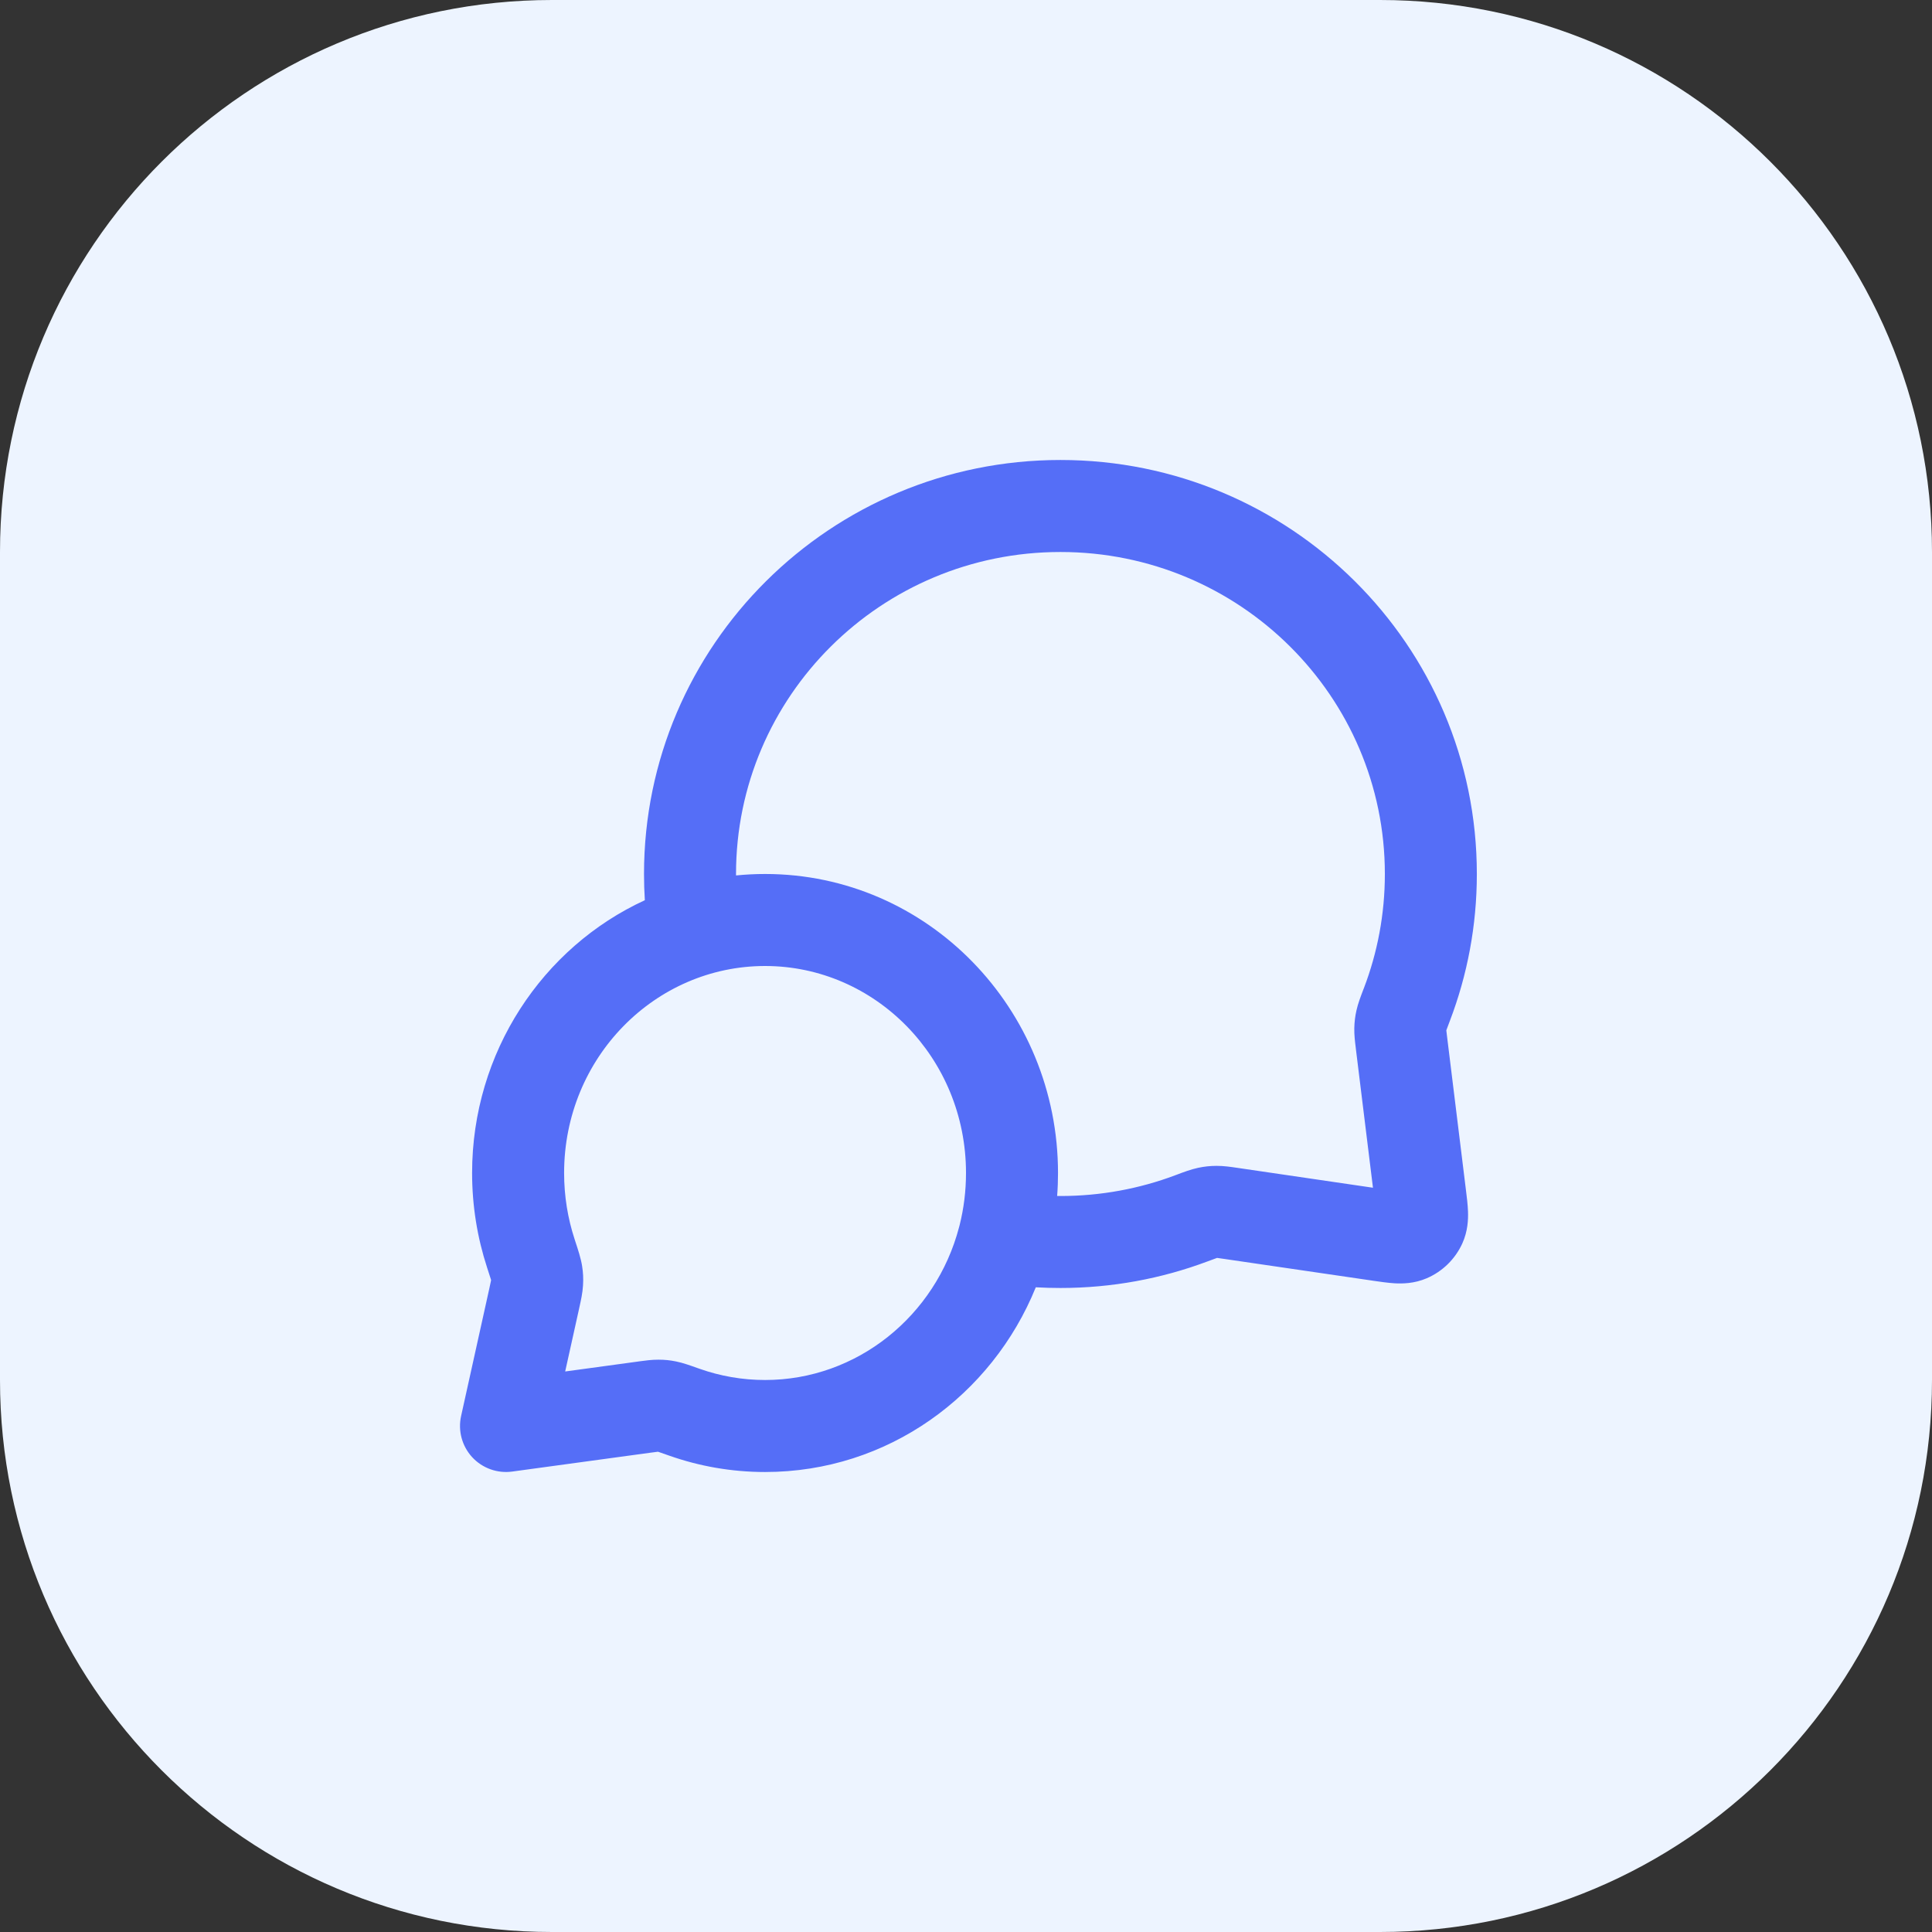
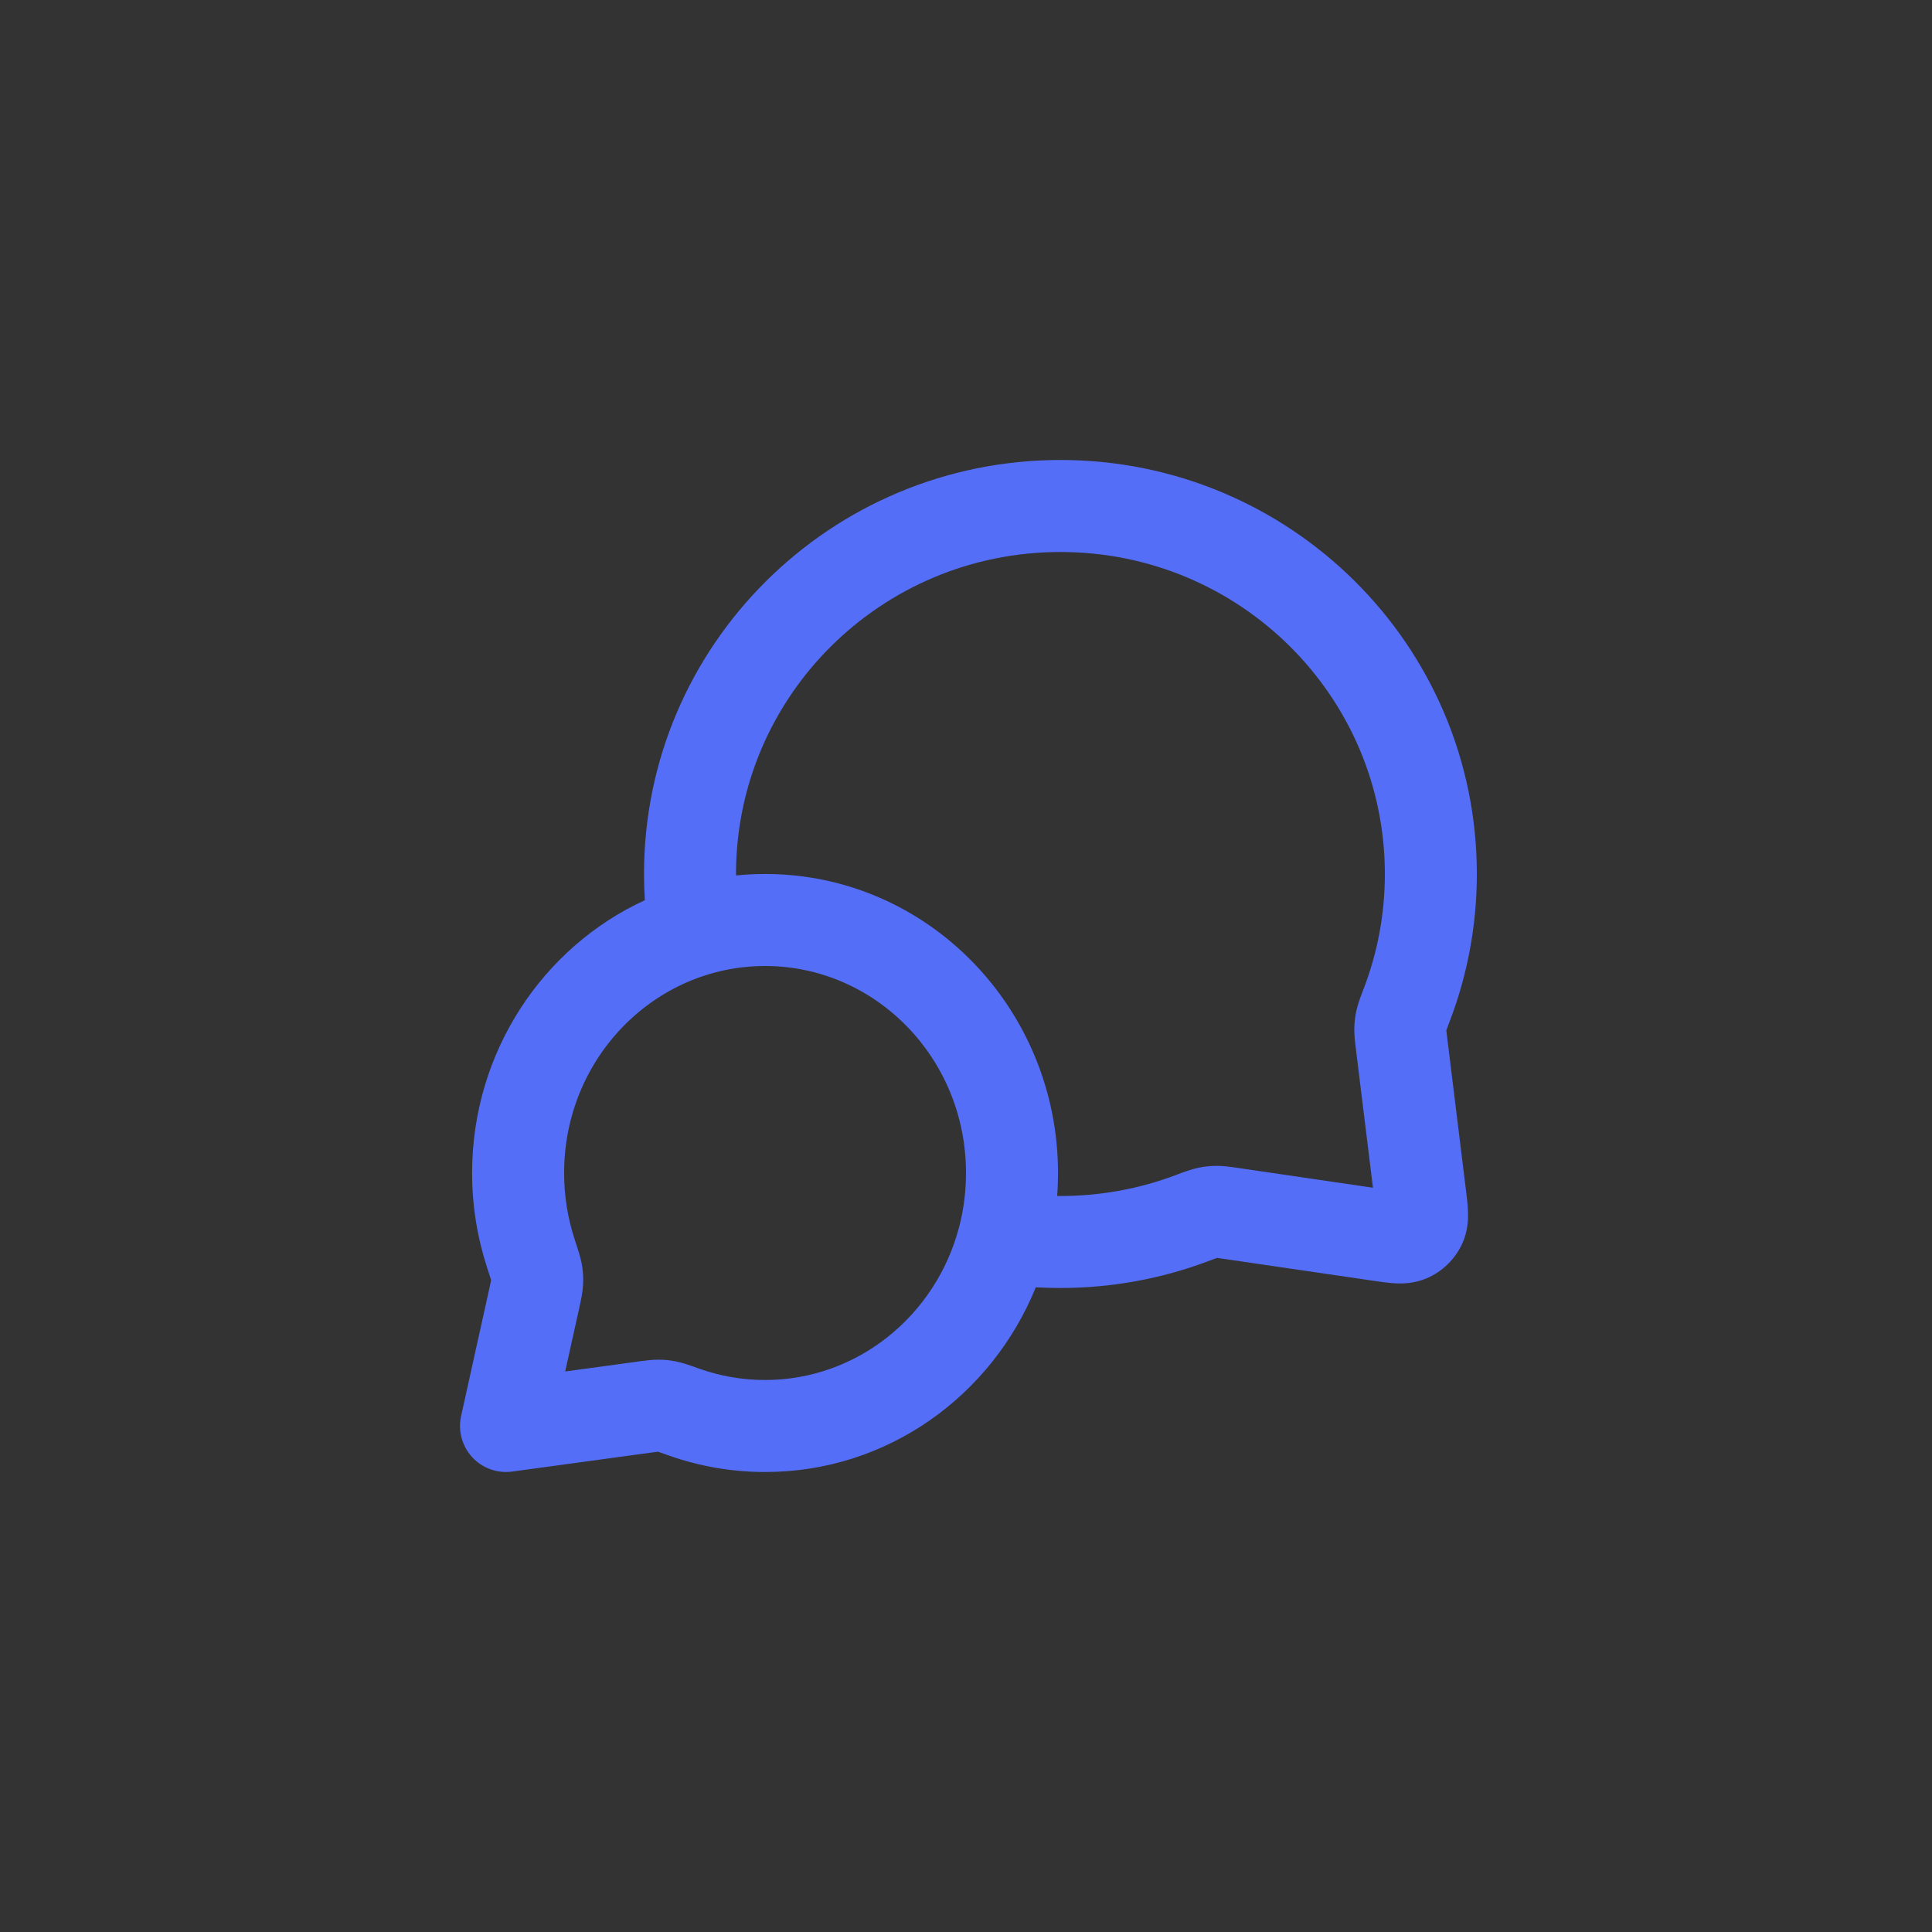
<svg xmlns="http://www.w3.org/2000/svg" width="56" height="56" viewBox="0 0 56 56" fill="none">
  <rect x="0" y="0" width="56" height="56" fill="#333333" stroke="none" />
-   <path d="M0 16C0 7.163 7.163 0 16 0H40C48.837 0 56 7.163 56 16V40C56 48.837 48.837 56 40 56H16C7.163 56 0 48.837 0 40V16Z" fill="#EDF4FF" />
-   <path fill-rule="evenodd" clip-rule="evenodd" d="M18.667 25.333C18.667 18.698 24.079 13.333 30.737 13.333C37.395 13.333 42.807 18.698 42.807 25.333C42.807 26.829 42.531 28.264 42.026 29.588C41.977 29.716 41.949 29.791 41.929 29.846C41.927 29.853 41.925 29.859 41.923 29.864C41.923 29.866 41.923 29.868 41.923 29.87C41.928 29.914 41.935 29.974 41.949 30.088L42.49 34.486C42.516 34.688 42.544 34.919 42.551 35.119C42.558 35.34 42.549 35.685 42.384 36.046C42.177 36.497 41.811 36.855 41.355 37.051C40.99 37.208 40.646 37.209 40.424 37.197C40.224 37.185 39.995 37.151 39.793 37.122C39.78 37.12 39.768 37.118 39.756 37.116L35.509 36.494C35.391 36.477 35.329 36.468 35.283 36.462C35.281 36.462 35.279 36.462 35.277 36.461C35.272 36.463 35.266 36.465 35.258 36.468C35.201 36.488 35.124 36.517 34.992 36.566C33.667 37.062 32.232 37.333 30.737 37.333C30.497 37.333 30.26 37.326 30.023 37.313C28.753 40.444 25.734 42.667 22.176 42.667C21.205 42.667 20.271 42.5 19.399 42.193C19.255 42.142 19.166 42.11 19.101 42.089C19.089 42.085 19.079 42.081 19.071 42.079C19.069 42.079 19.067 42.08 19.064 42.08C19.018 42.085 18.956 42.093 18.84 42.109L14.847 42.654C14.415 42.713 13.982 42.557 13.686 42.237C13.391 41.916 13.271 41.471 13.365 41.045L14.18 37.363C14.209 37.235 14.224 37.166 14.233 37.115C14.234 37.112 14.234 37.11 14.235 37.107C14.232 37.099 14.229 37.088 14.226 37.075C14.204 37.003 14.171 36.904 14.119 36.743C13.837 35.879 13.684 34.956 13.684 34C13.684 30.498 15.729 27.455 18.691 26.093C18.675 25.842 18.667 25.588 18.667 25.333ZM21.334 25.375C21.61 25.348 21.891 25.333 22.176 25.333C26.895 25.333 30.667 29.244 30.667 34C30.667 34.224 30.659 34.446 30.642 34.666C30.674 34.666 30.705 34.667 30.737 34.667C31.908 34.667 33.026 34.455 34.056 34.069C34.075 34.062 34.094 34.055 34.114 34.047C34.302 33.976 34.524 33.893 34.727 33.85C34.913 33.811 35.071 33.794 35.261 33.793C35.468 33.792 35.678 33.823 35.848 33.848C35.864 33.851 35.88 33.853 35.895 33.855L39.796 34.427L39.302 30.414C39.3 30.399 39.299 30.384 39.297 30.368C39.276 30.203 39.251 30 39.255 29.8C39.26 29.616 39.278 29.464 39.318 29.285C39.361 29.089 39.444 28.875 39.513 28.693C39.521 28.674 39.528 28.655 39.535 28.637C39.926 27.612 40.141 26.499 40.141 25.333C40.141 20.187 35.939 16 30.737 16C25.535 16 21.334 20.187 21.334 25.333C21.334 25.347 21.334 25.361 21.334 25.375ZM27.815 35.511C27.936 35.029 28 34.523 28 34C28 30.656 25.362 28 22.176 28C18.989 28 16.351 30.656 16.351 34C16.351 34.672 16.458 35.316 16.654 35.915C16.661 35.939 16.669 35.963 16.677 35.987C16.753 36.216 16.837 36.474 16.872 36.692C16.904 36.896 16.911 37.053 16.899 37.259C16.887 37.478 16.836 37.703 16.795 37.887C16.791 37.905 16.788 37.922 16.784 37.939L16.382 39.753L18.48 39.467C18.495 39.465 18.511 39.463 18.527 39.46C18.693 39.438 18.896 39.409 19.091 39.411C19.276 39.412 19.413 39.426 19.594 39.462C19.787 39.5 20.017 39.582 20.221 39.655C20.244 39.663 20.265 39.67 20.287 39.678C20.878 39.886 21.513 40 22.176 40C24.842 40 27.124 38.141 27.798 35.575C27.803 35.553 27.809 35.532 27.815 35.511Z" fill="#556EF7" />
+   <path fill-rule="evenodd" clip-rule="evenodd" d="M18.667 25.333C18.667 18.698 24.079 13.333 30.737 13.333C37.395 13.333 42.807 18.698 42.807 25.333C42.807 26.829 42.531 28.264 42.026 29.588C41.977 29.716 41.949 29.791 41.929 29.846C41.927 29.853 41.925 29.859 41.923 29.864C41.923 29.866 41.923 29.868 41.923 29.87C41.928 29.914 41.935 29.974 41.949 30.088L42.49 34.486C42.516 34.688 42.544 34.919 42.551 35.119C42.558 35.34 42.549 35.685 42.384 36.046C42.177 36.497 41.811 36.855 41.355 37.051C40.99 37.208 40.646 37.209 40.424 37.197C40.224 37.185 39.995 37.151 39.793 37.122C39.78 37.12 39.768 37.118 39.756 37.116L35.509 36.494C35.391 36.477 35.329 36.468 35.283 36.462C35.281 36.462 35.279 36.462 35.277 36.461C35.272 36.463 35.266 36.465 35.258 36.468C35.201 36.488 35.124 36.517 34.992 36.566C33.667 37.062 32.232 37.333 30.737 37.333C30.497 37.333 30.26 37.326 30.023 37.313C28.753 40.444 25.734 42.667 22.176 42.667C21.205 42.667 20.271 42.5 19.399 42.193C19.255 42.142 19.166 42.11 19.101 42.089C19.089 42.085 19.079 42.081 19.071 42.079C19.069 42.079 19.067 42.08 19.064 42.08C19.018 42.085 18.956 42.093 18.84 42.109L14.847 42.654C14.415 42.713 13.982 42.557 13.686 42.237C13.391 41.916 13.271 41.471 13.365 41.045L14.18 37.363C14.209 37.235 14.224 37.166 14.233 37.115C14.232 37.099 14.229 37.088 14.226 37.075C14.204 37.003 14.171 36.904 14.119 36.743C13.837 35.879 13.684 34.956 13.684 34C13.684 30.498 15.729 27.455 18.691 26.093C18.675 25.842 18.667 25.588 18.667 25.333ZM21.334 25.375C21.61 25.348 21.891 25.333 22.176 25.333C26.895 25.333 30.667 29.244 30.667 34C30.667 34.224 30.659 34.446 30.642 34.666C30.674 34.666 30.705 34.667 30.737 34.667C31.908 34.667 33.026 34.455 34.056 34.069C34.075 34.062 34.094 34.055 34.114 34.047C34.302 33.976 34.524 33.893 34.727 33.85C34.913 33.811 35.071 33.794 35.261 33.793C35.468 33.792 35.678 33.823 35.848 33.848C35.864 33.851 35.88 33.853 35.895 33.855L39.796 34.427L39.302 30.414C39.3 30.399 39.299 30.384 39.297 30.368C39.276 30.203 39.251 30 39.255 29.8C39.26 29.616 39.278 29.464 39.318 29.285C39.361 29.089 39.444 28.875 39.513 28.693C39.521 28.674 39.528 28.655 39.535 28.637C39.926 27.612 40.141 26.499 40.141 25.333C40.141 20.187 35.939 16 30.737 16C25.535 16 21.334 20.187 21.334 25.333C21.334 25.347 21.334 25.361 21.334 25.375ZM27.815 35.511C27.936 35.029 28 34.523 28 34C28 30.656 25.362 28 22.176 28C18.989 28 16.351 30.656 16.351 34C16.351 34.672 16.458 35.316 16.654 35.915C16.661 35.939 16.669 35.963 16.677 35.987C16.753 36.216 16.837 36.474 16.872 36.692C16.904 36.896 16.911 37.053 16.899 37.259C16.887 37.478 16.836 37.703 16.795 37.887C16.791 37.905 16.788 37.922 16.784 37.939L16.382 39.753L18.48 39.467C18.495 39.465 18.511 39.463 18.527 39.46C18.693 39.438 18.896 39.409 19.091 39.411C19.276 39.412 19.413 39.426 19.594 39.462C19.787 39.5 20.017 39.582 20.221 39.655C20.244 39.663 20.265 39.67 20.287 39.678C20.878 39.886 21.513 40 22.176 40C24.842 40 27.124 38.141 27.798 35.575C27.803 35.553 27.809 35.532 27.815 35.511Z" fill="#556EF7" />
</svg>